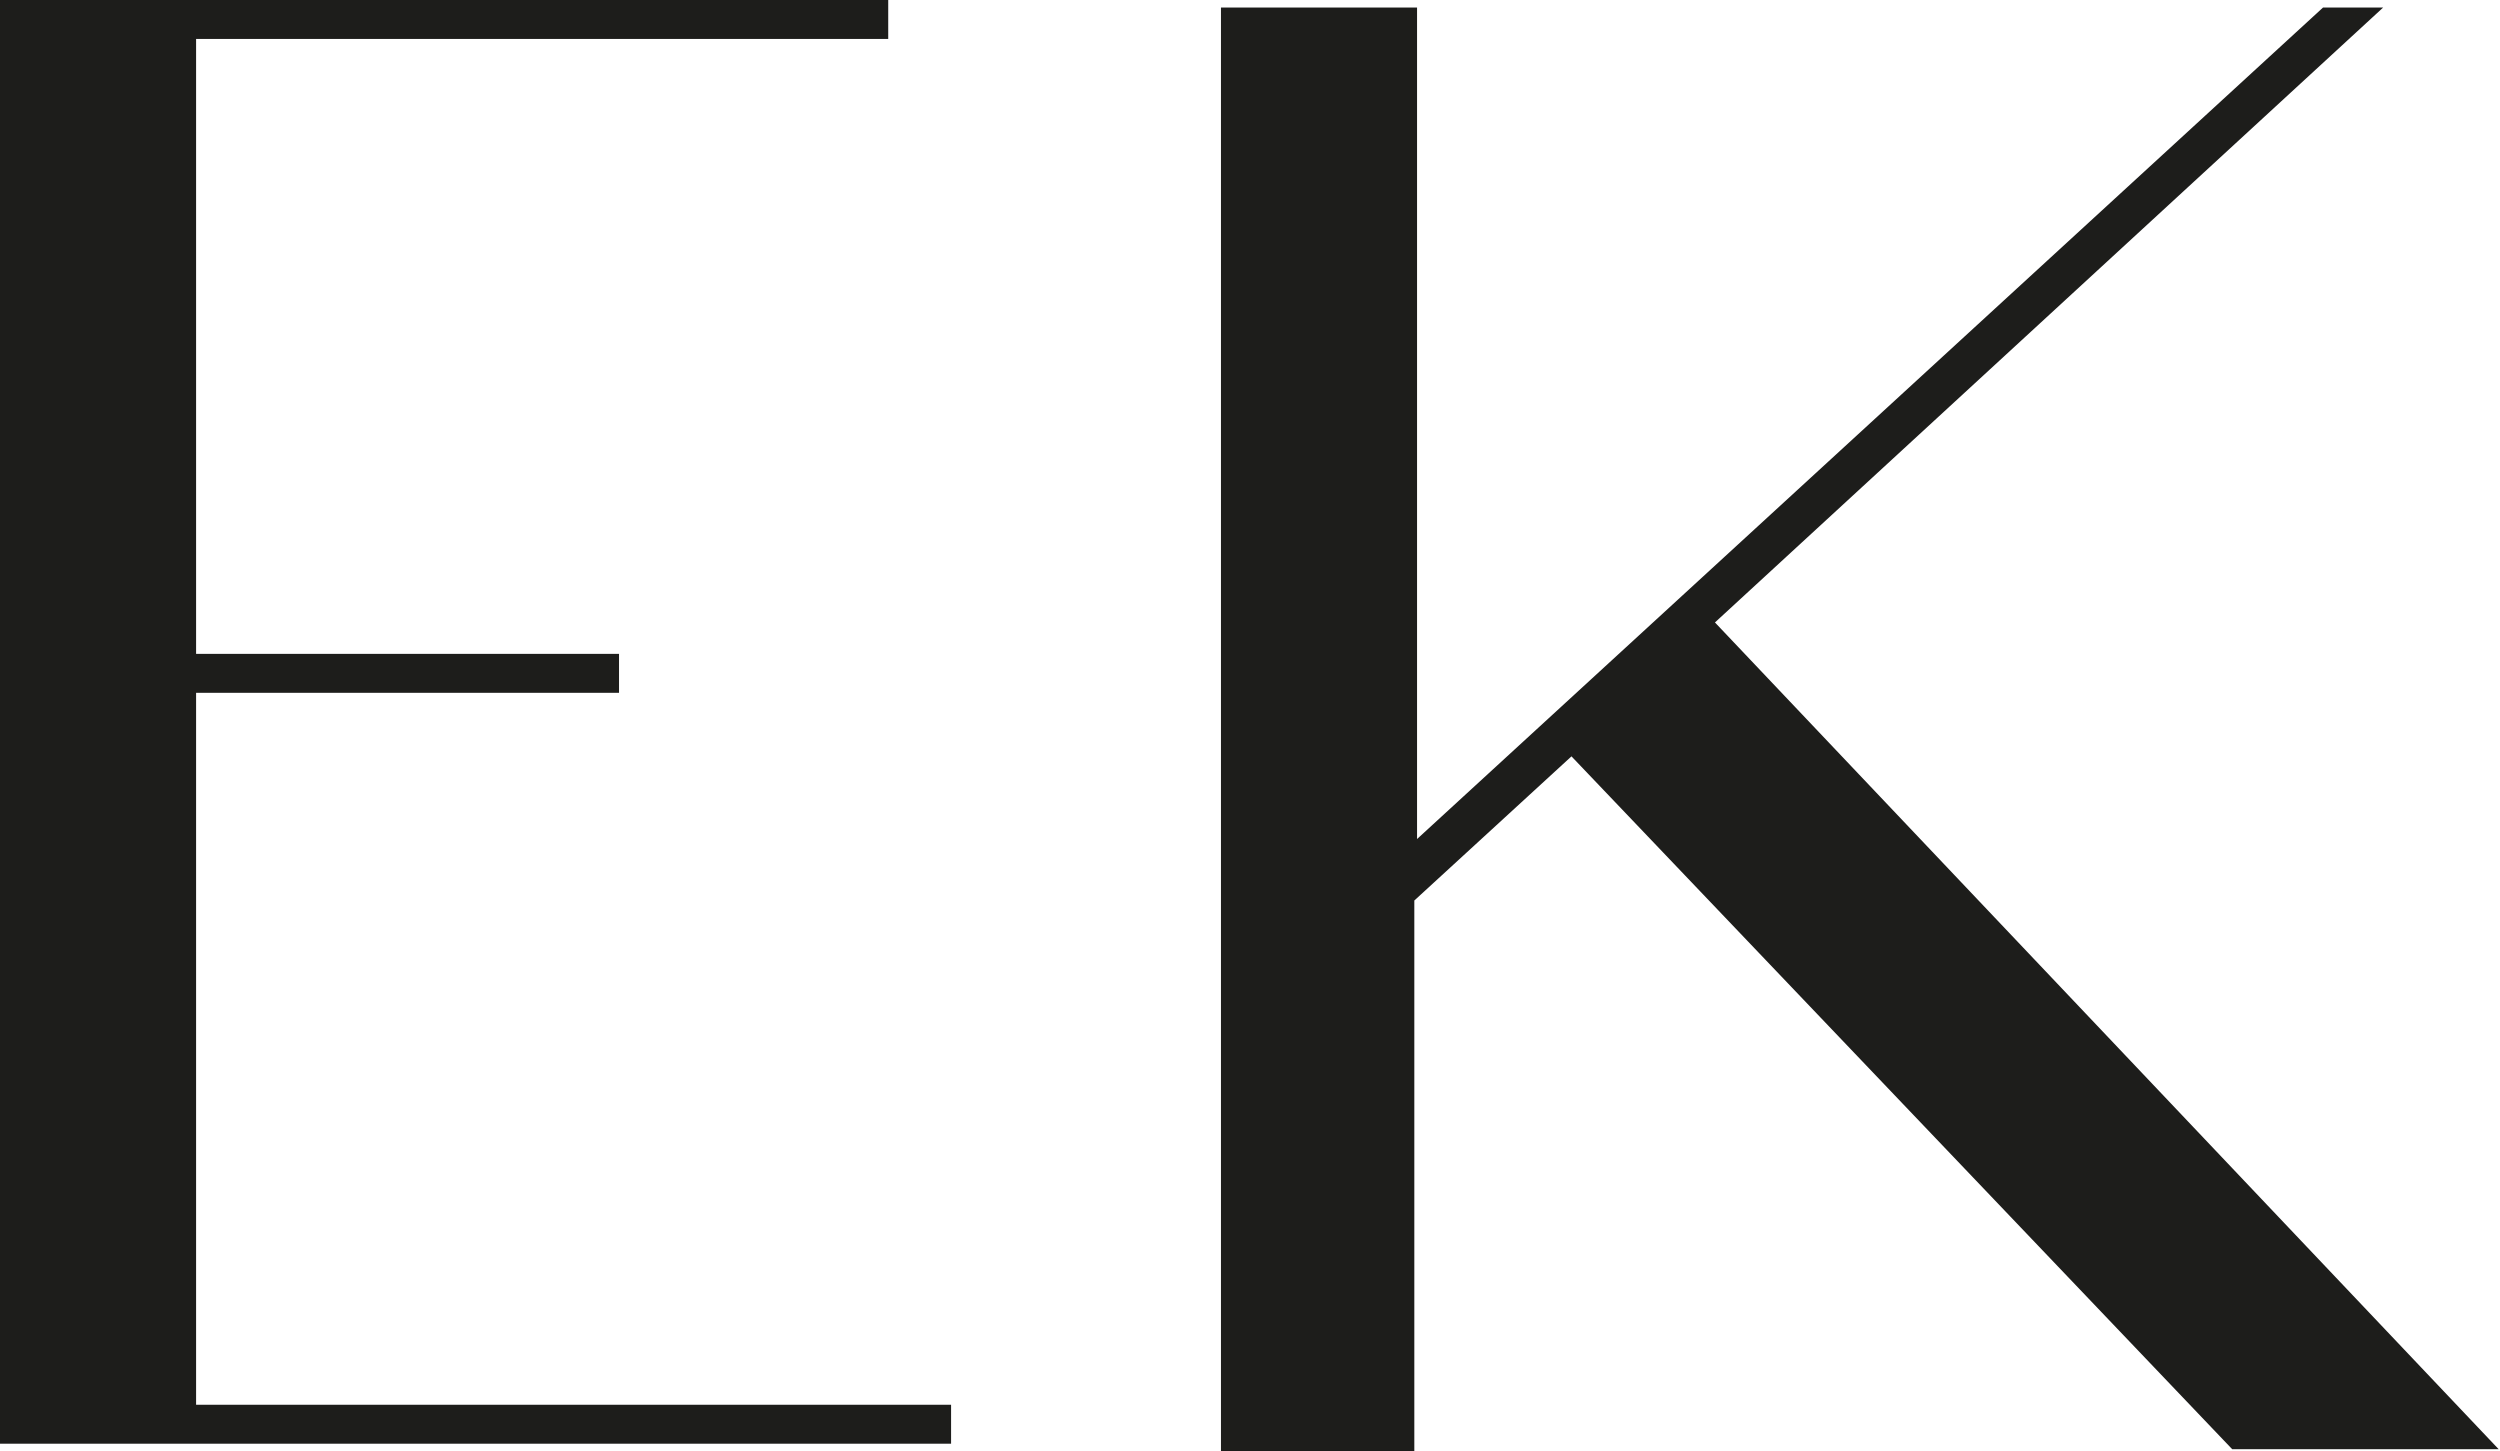
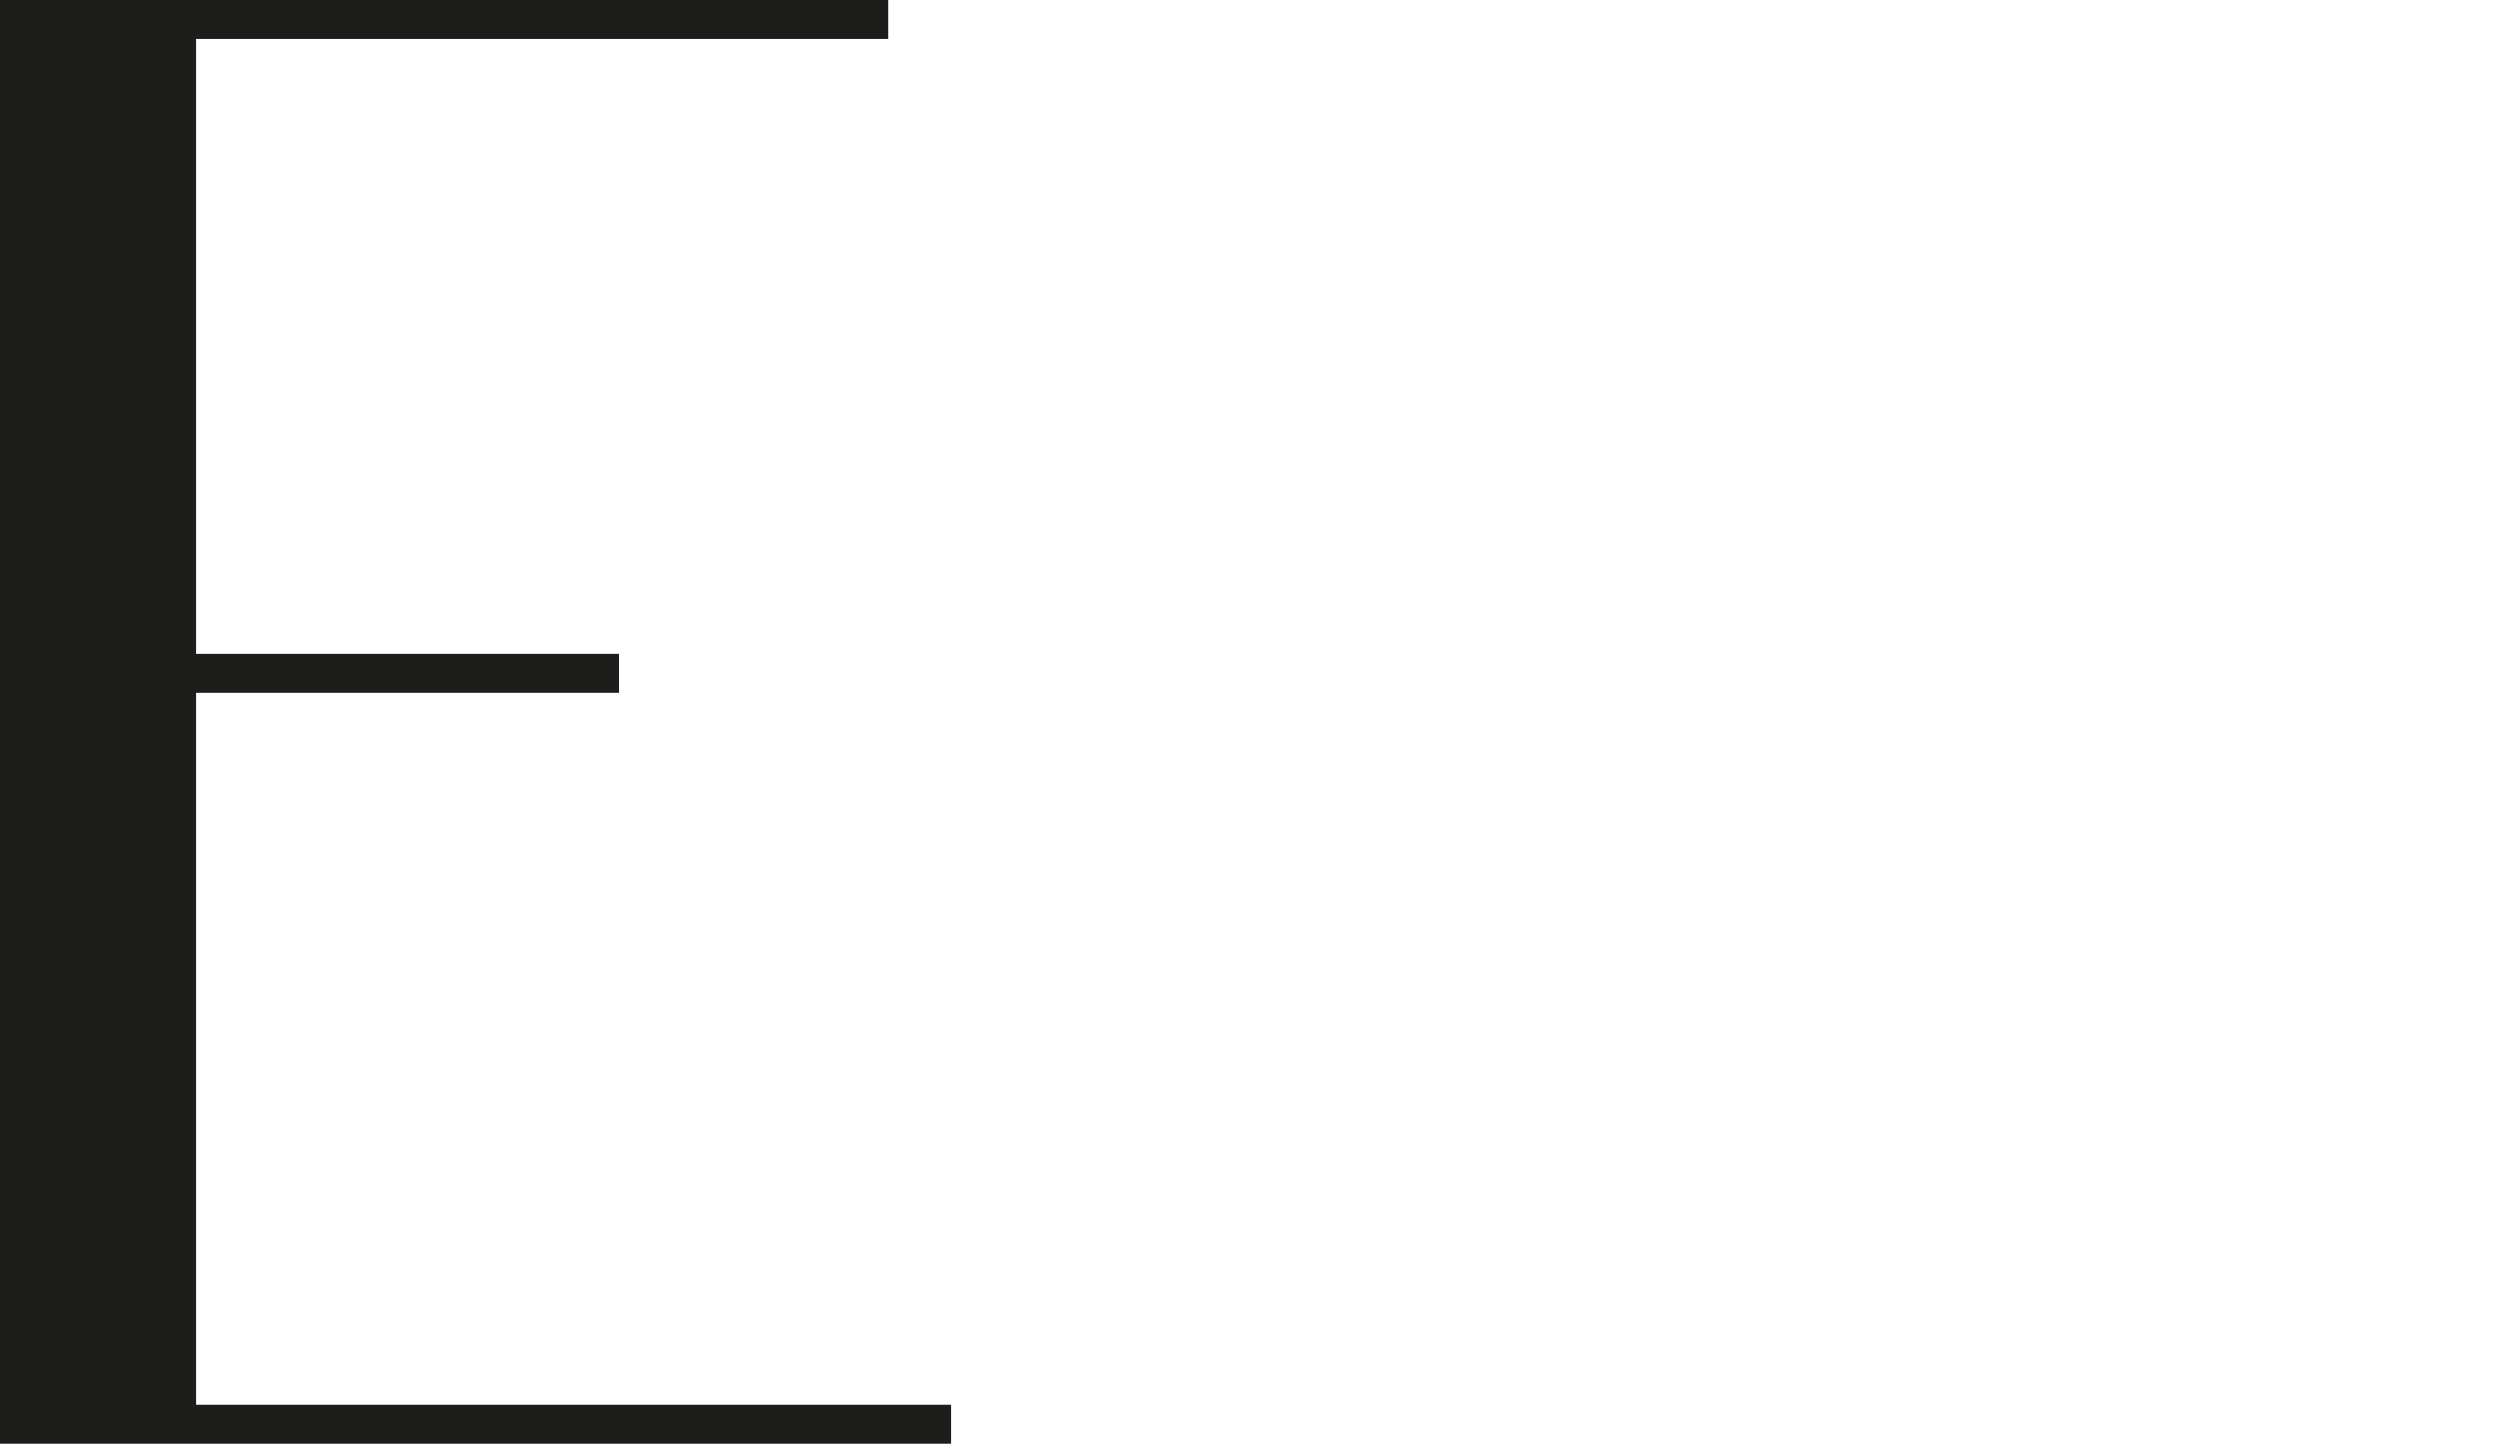
<svg xmlns="http://www.w3.org/2000/svg" viewBox="0 0 36.59 21.24">
  <defs>
    <style>.cls-1{fill:#1d1d1b;}</style>
  </defs>
  <title>logo</title>
  <g id="Слой_2" data-name="Слой 2">
    <g id="Слой_1-2" data-name="Слой 1">
      <path class="cls-1" d="M0,0H13V.57H2.87v9H9.06v.57H2.87V20.56H13.92v.57H0Z" />
-       <path class="cls-1" d="M17.87,21.24V.11h2.87V12.28L34,.11h.88l-9.78,9,11.47,12.1H32.67L23,11.07l-2.3,2.11v8.06Z" />
    </g>
  </g>
</svg>